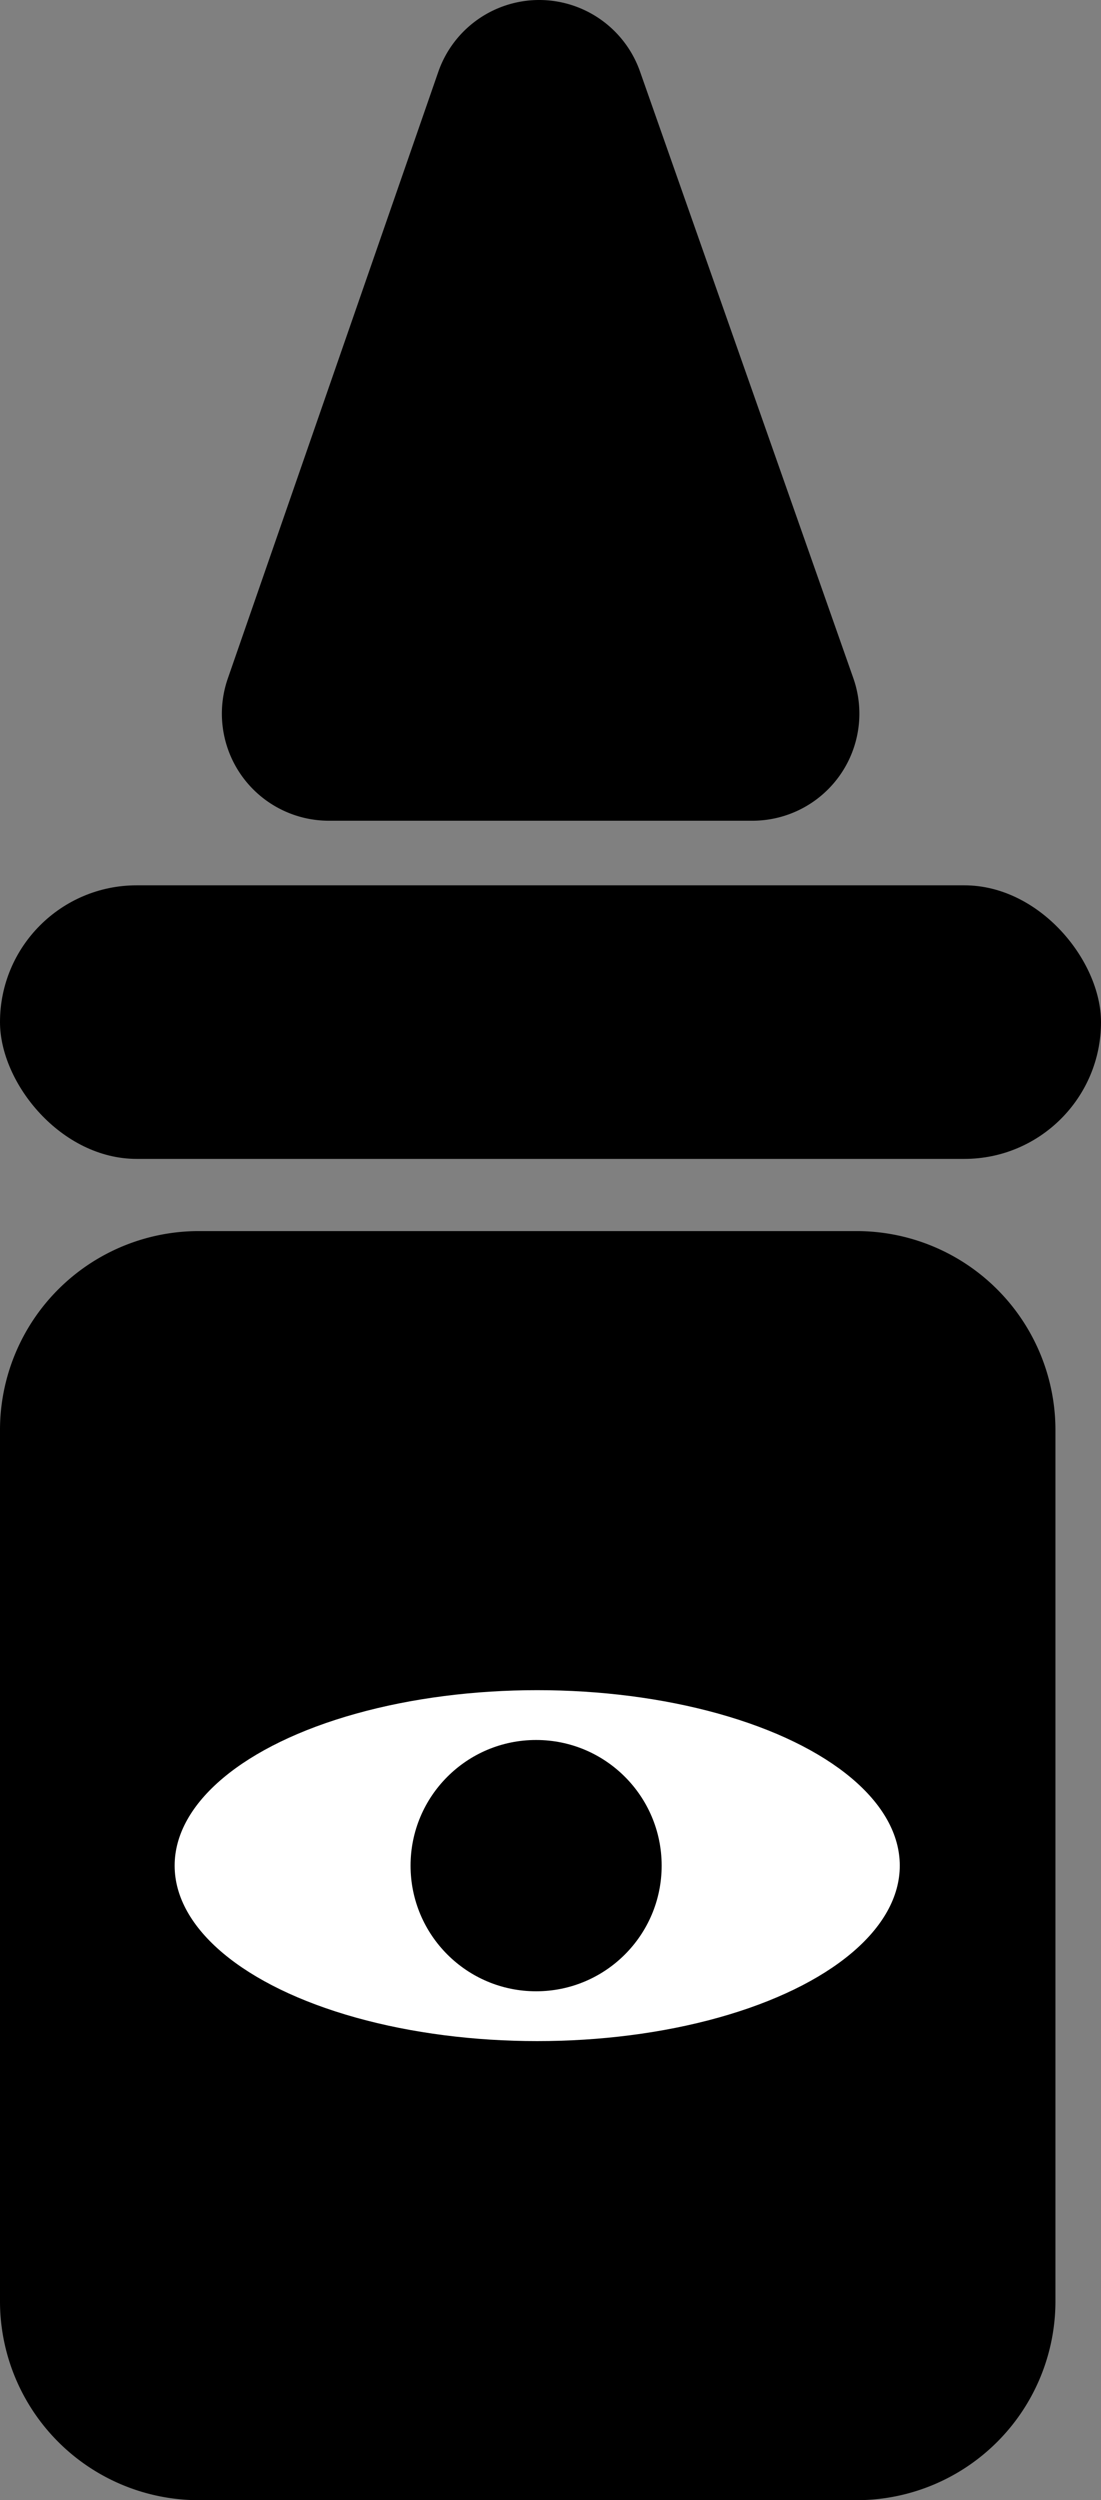
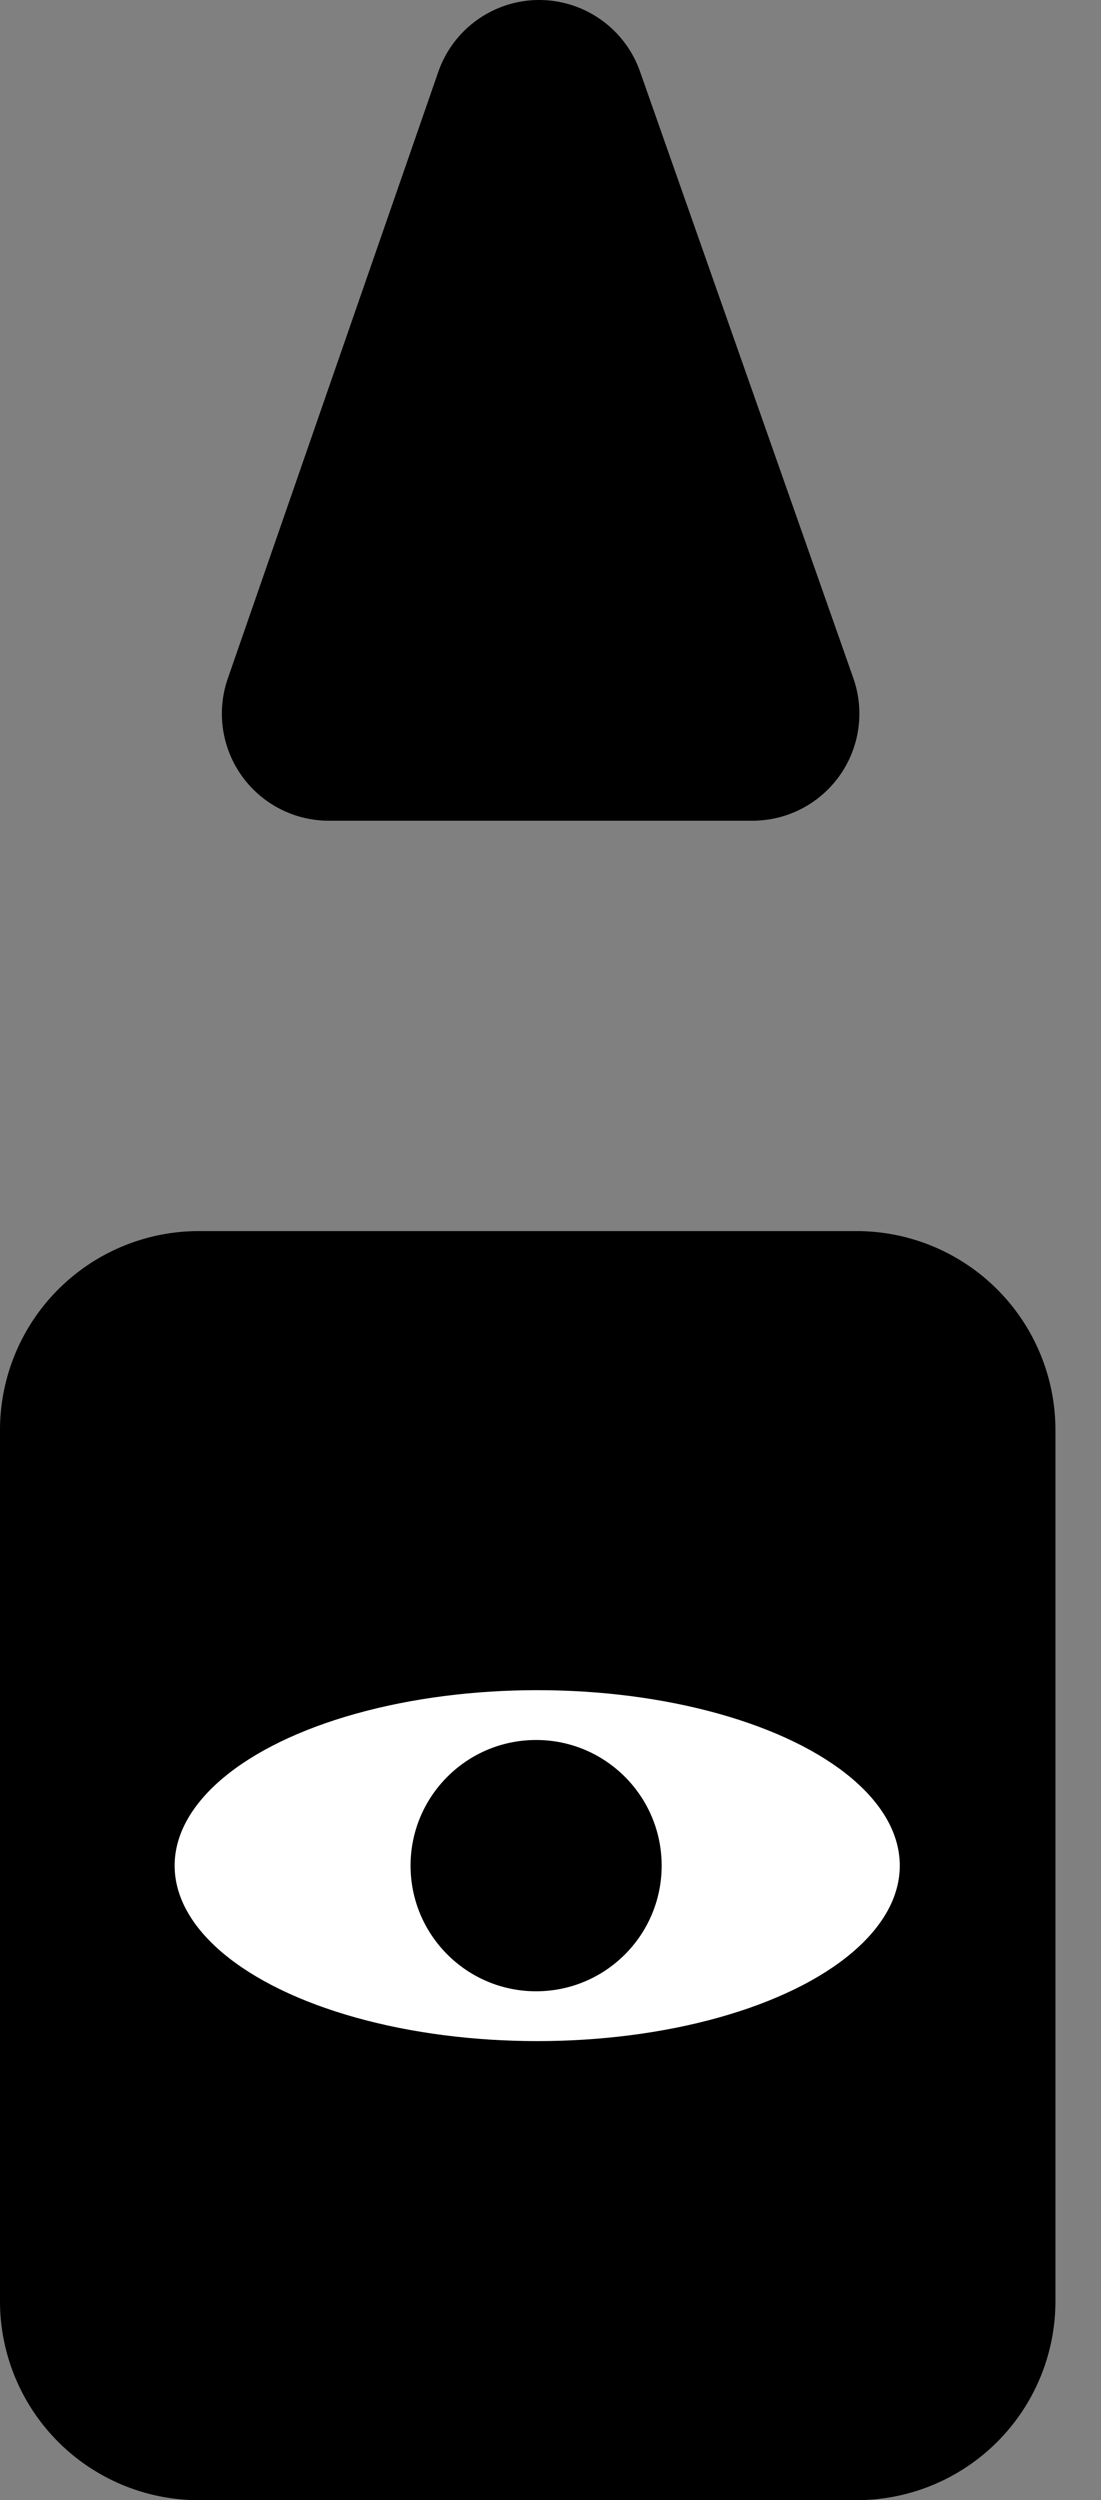
<svg xmlns="http://www.w3.org/2000/svg" id="Слой_1" data-name="Слой 1" viewBox="0 0 290 658">
  <rect x="0" y="0" width="290" height="658" fill="#808080" stroke="none" />
  <defs>
    <style>.cls-1{fill:#fff;}</style>
  </defs>
  <path d="M909.37,475h173.25A52.37,52.37,0,0,1,1135,527.37V756.63A52.38,52.38,0,0,1,1082.63,809H909.38A52.38,52.38,0,0,1,857,756.63V527.37A52.37,52.37,0,0,1,909.37,475Z" transform="translate(1135 1133) rotate(180)" />
-   <rect x="857" y="384" width="290" height="72" rx="36" transform="translate(1147 689) rotate(180)" />
-   <path d="M999,151h0a28.17,28.17,0,0,1,26.58,18.83l56.18,159.64A28.18,28.18,0,0,1,1055.22,367H943.61A28.18,28.18,0,0,1,917,329.58l55.44-159.65A28.16,28.16,0,0,1,999,151Z" transform="translate(-857 -151)" />
+   <path d="M999,151a28.17,28.17,0,0,1,26.58,18.83l56.18,159.64A28.18,28.18,0,0,1,1055.22,367H943.61A28.18,28.18,0,0,1,917,329.58l55.44-159.65A28.16,28.16,0,0,1,999,151Z" transform="translate(-857 -151)" />
  <ellipse class="cls-1" cx="141.5" cy="491" rx="95.5" ry="46.18" />
  <circle cx="141.21" cy="491" r="33.07" />
</svg>